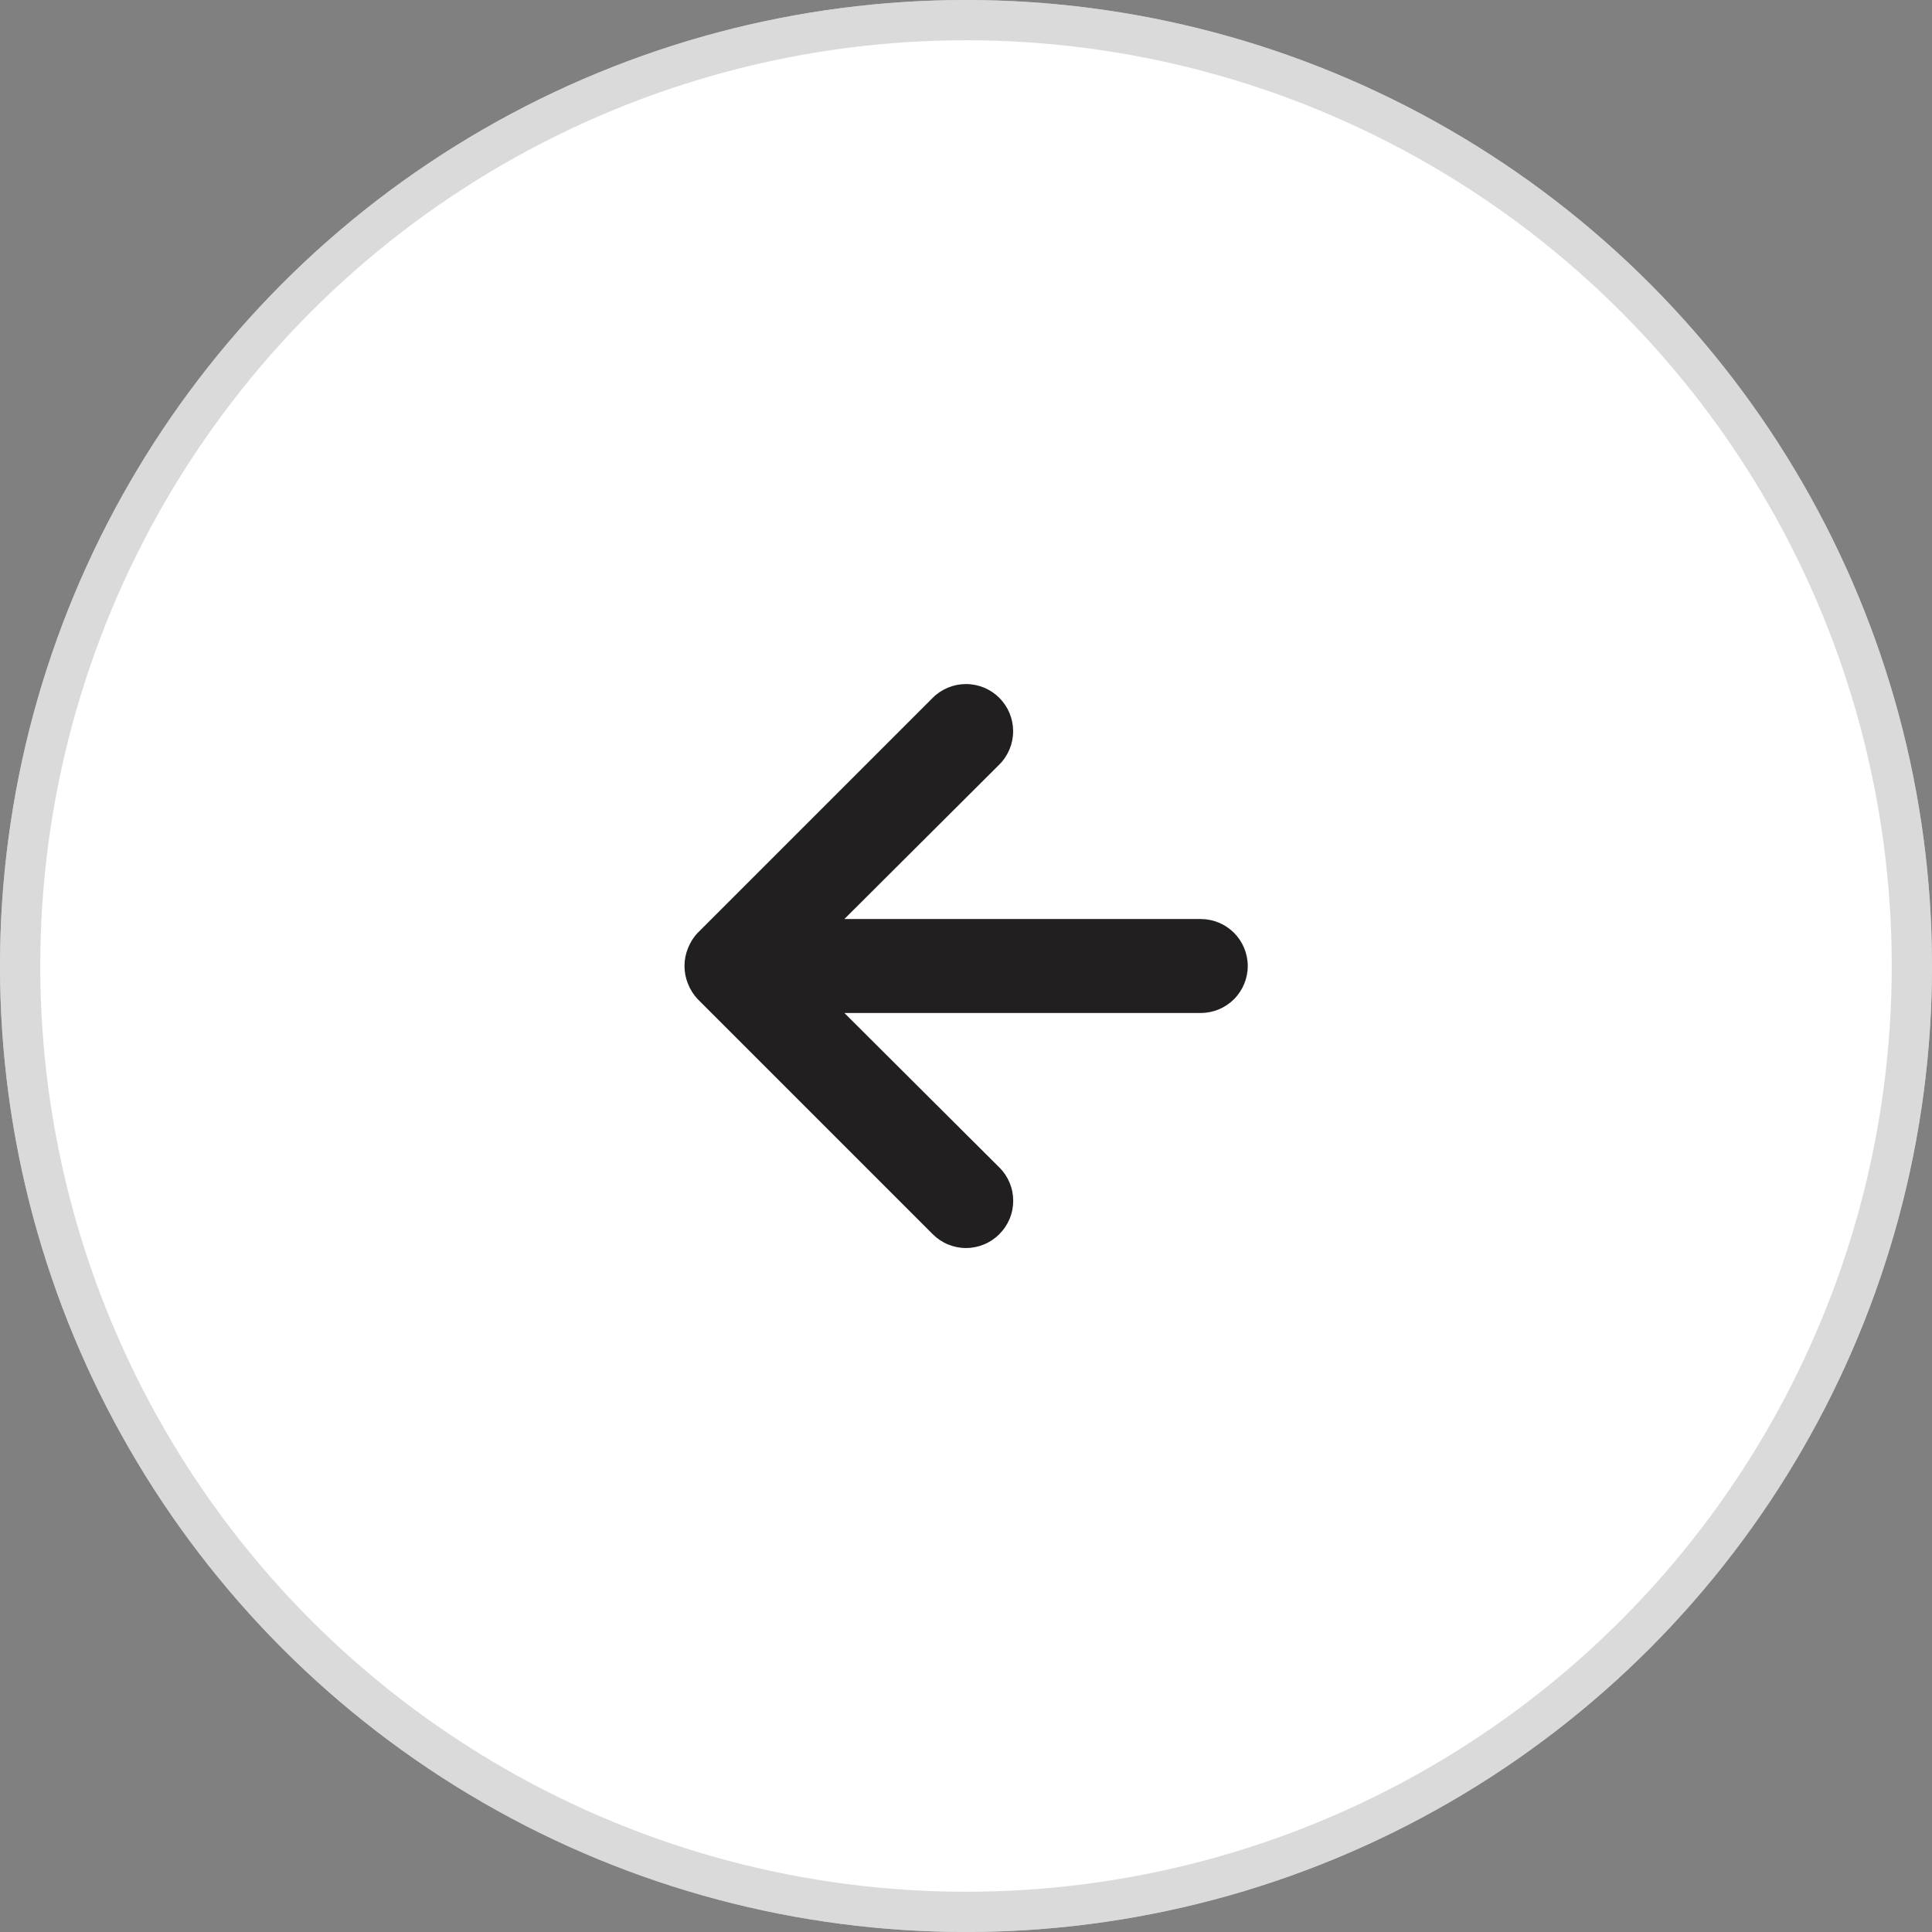
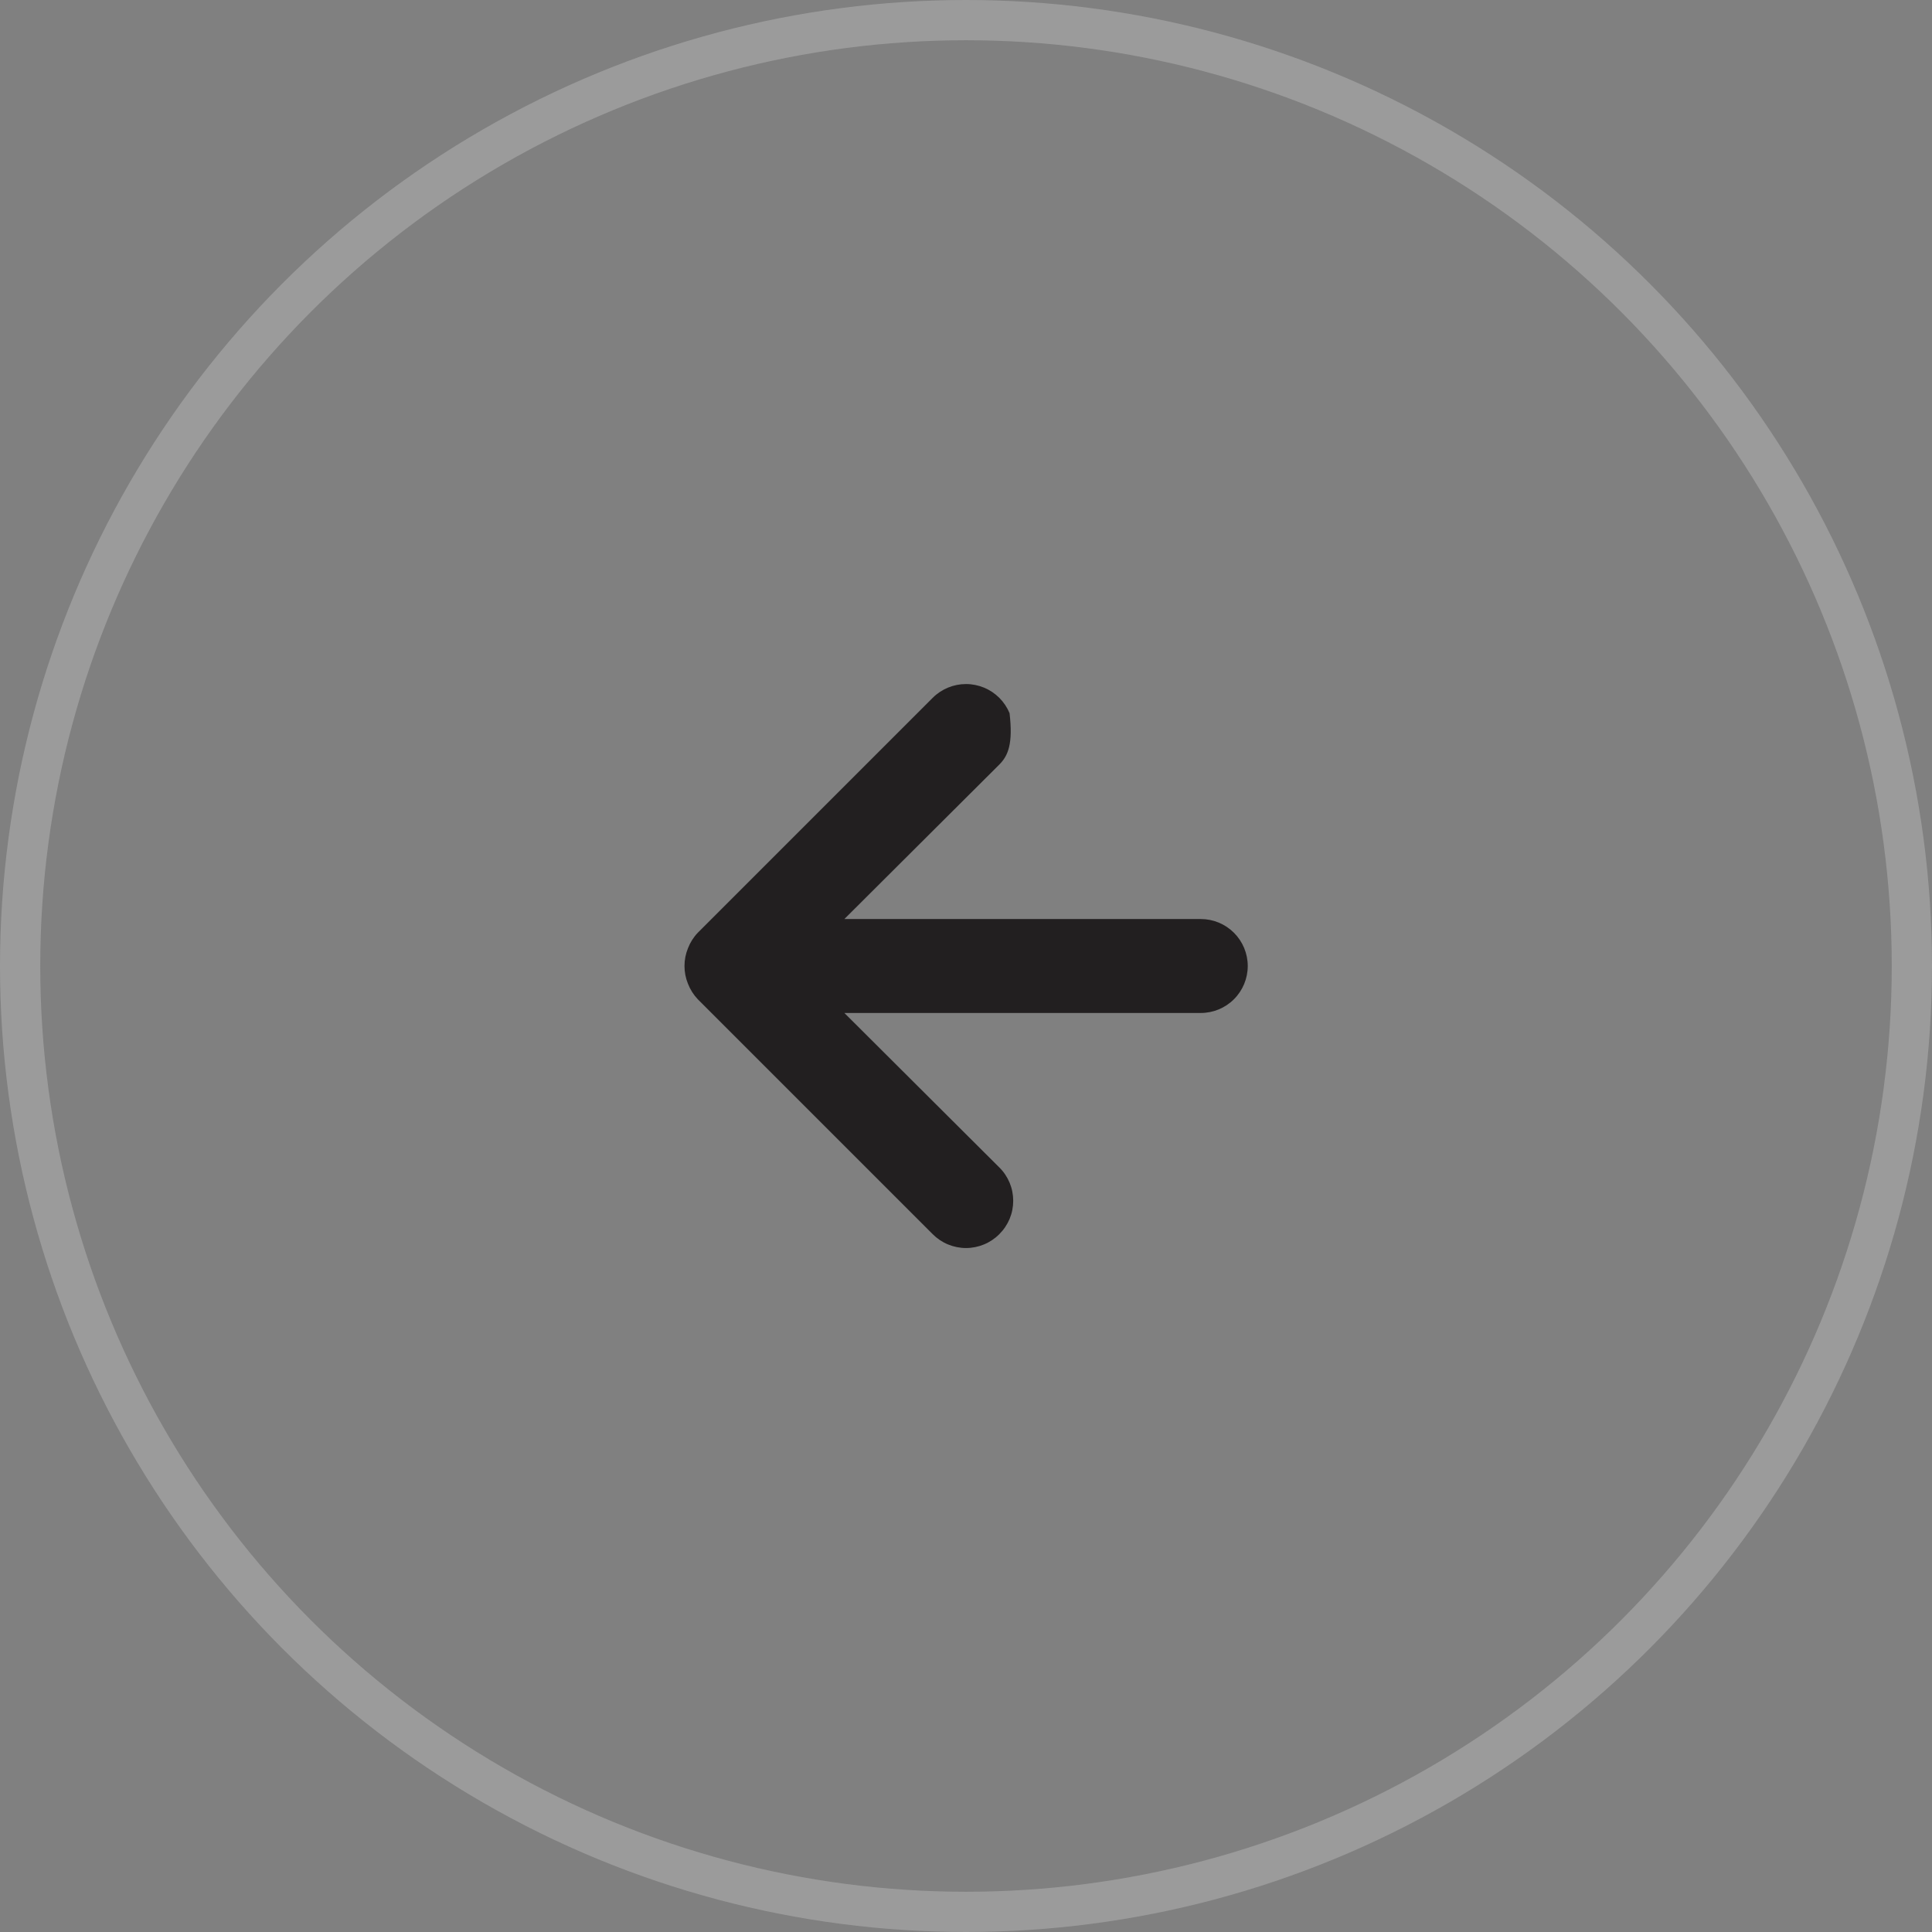
<svg xmlns="http://www.w3.org/2000/svg" width="48" height="48" viewBox="0 0 48 48" fill="none">
  <rect x="0" y="0" width="48" height="48" fill="#808080" stroke="none" />
-   <circle r="24" transform="matrix(-1 0 0 1 24 24)" fill="white" />
  <circle r="23.5" transform="matrix(-1 0 0 1 24 24)" stroke="#B6B6B6" stroke-opacity="0.5" />
-   <path d="M17.093 23.557C17.149 23.413 17.232 23.282 17.338 23.172L23.172 17.338C23.28 17.229 23.41 17.143 23.552 17.084C23.694 17.025 23.846 16.995 24 16.995C24.311 16.995 24.609 17.119 24.828 17.338C24.937 17.447 25.023 17.576 25.082 17.718C25.141 17.86 25.171 18.013 25.171 18.167C25.171 18.477 25.048 18.775 24.828 18.995L20.978 22.833H29.833C30.143 22.833 30.439 22.956 30.658 23.175C30.877 23.394 31 23.691 31 24C31 24.309 30.877 24.606 30.658 24.825C30.439 25.044 30.143 25.167 29.833 25.167H20.978L24.828 29.005C24.938 29.113 25.024 29.242 25.084 29.385C25.143 29.527 25.173 29.679 25.173 29.833C25.173 29.987 25.143 30.14 25.084 30.282C25.024 30.424 24.938 30.553 24.828 30.662C24.72 30.771 24.591 30.858 24.449 30.917C24.306 30.976 24.154 31.007 24 31.007C23.846 31.007 23.694 30.976 23.551 30.917C23.409 30.858 23.28 30.771 23.172 30.662L17.338 24.828C17.232 24.717 17.149 24.586 17.093 24.443C16.977 24.159 16.977 23.841 17.093 23.557Z" fill="#221F20" />
+   <path d="M17.093 23.557C17.149 23.413 17.232 23.282 17.338 23.172L23.172 17.338C23.28 17.229 23.41 17.143 23.552 17.084C23.694 17.025 23.846 16.995 24 16.995C24.311 16.995 24.609 17.119 24.828 17.338C24.937 17.447 25.023 17.576 25.082 17.718C25.171 18.477 25.048 18.775 24.828 18.995L20.978 22.833H29.833C30.143 22.833 30.439 22.956 30.658 23.175C30.877 23.394 31 23.691 31 24C31 24.309 30.877 24.606 30.658 24.825C30.439 25.044 30.143 25.167 29.833 25.167H20.978L24.828 29.005C24.938 29.113 25.024 29.242 25.084 29.385C25.143 29.527 25.173 29.679 25.173 29.833C25.173 29.987 25.143 30.14 25.084 30.282C25.024 30.424 24.938 30.553 24.828 30.662C24.72 30.771 24.591 30.858 24.449 30.917C24.306 30.976 24.154 31.007 24 31.007C23.846 31.007 23.694 30.976 23.551 30.917C23.409 30.858 23.28 30.771 23.172 30.662L17.338 24.828C17.232 24.717 17.149 24.586 17.093 24.443C16.977 24.159 16.977 23.841 17.093 23.557Z" fill="#221F20" />
</svg>